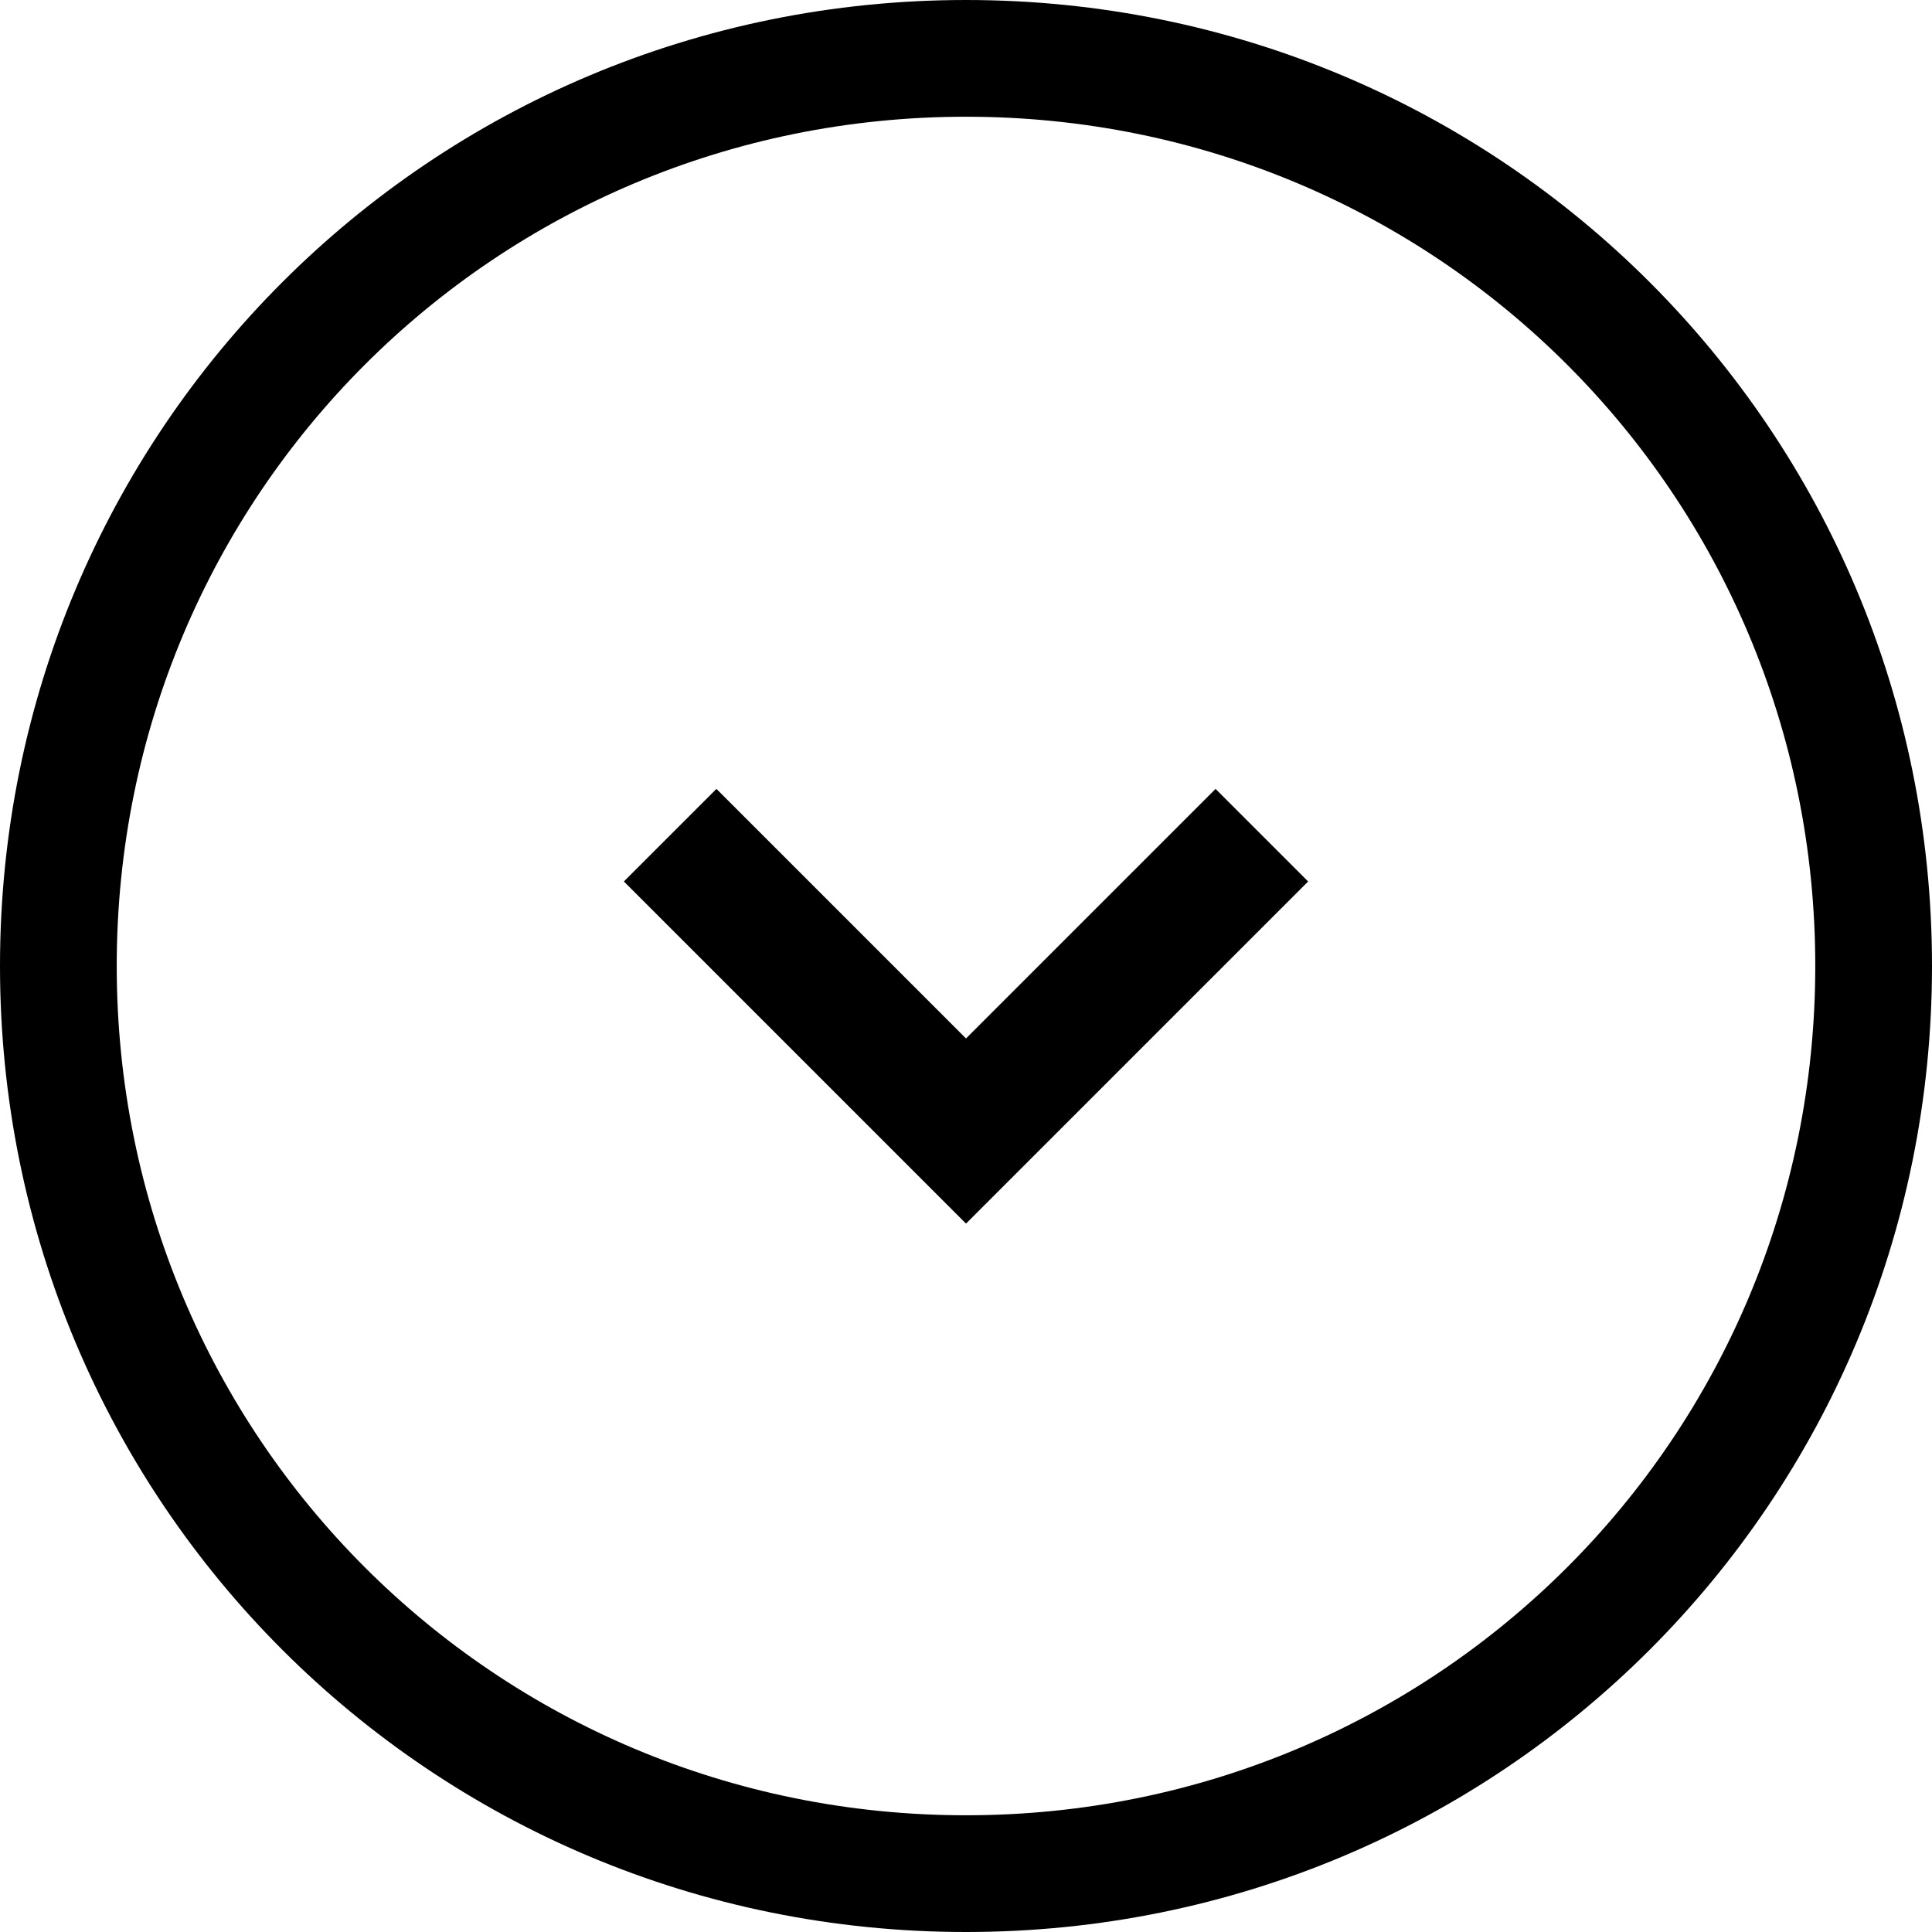
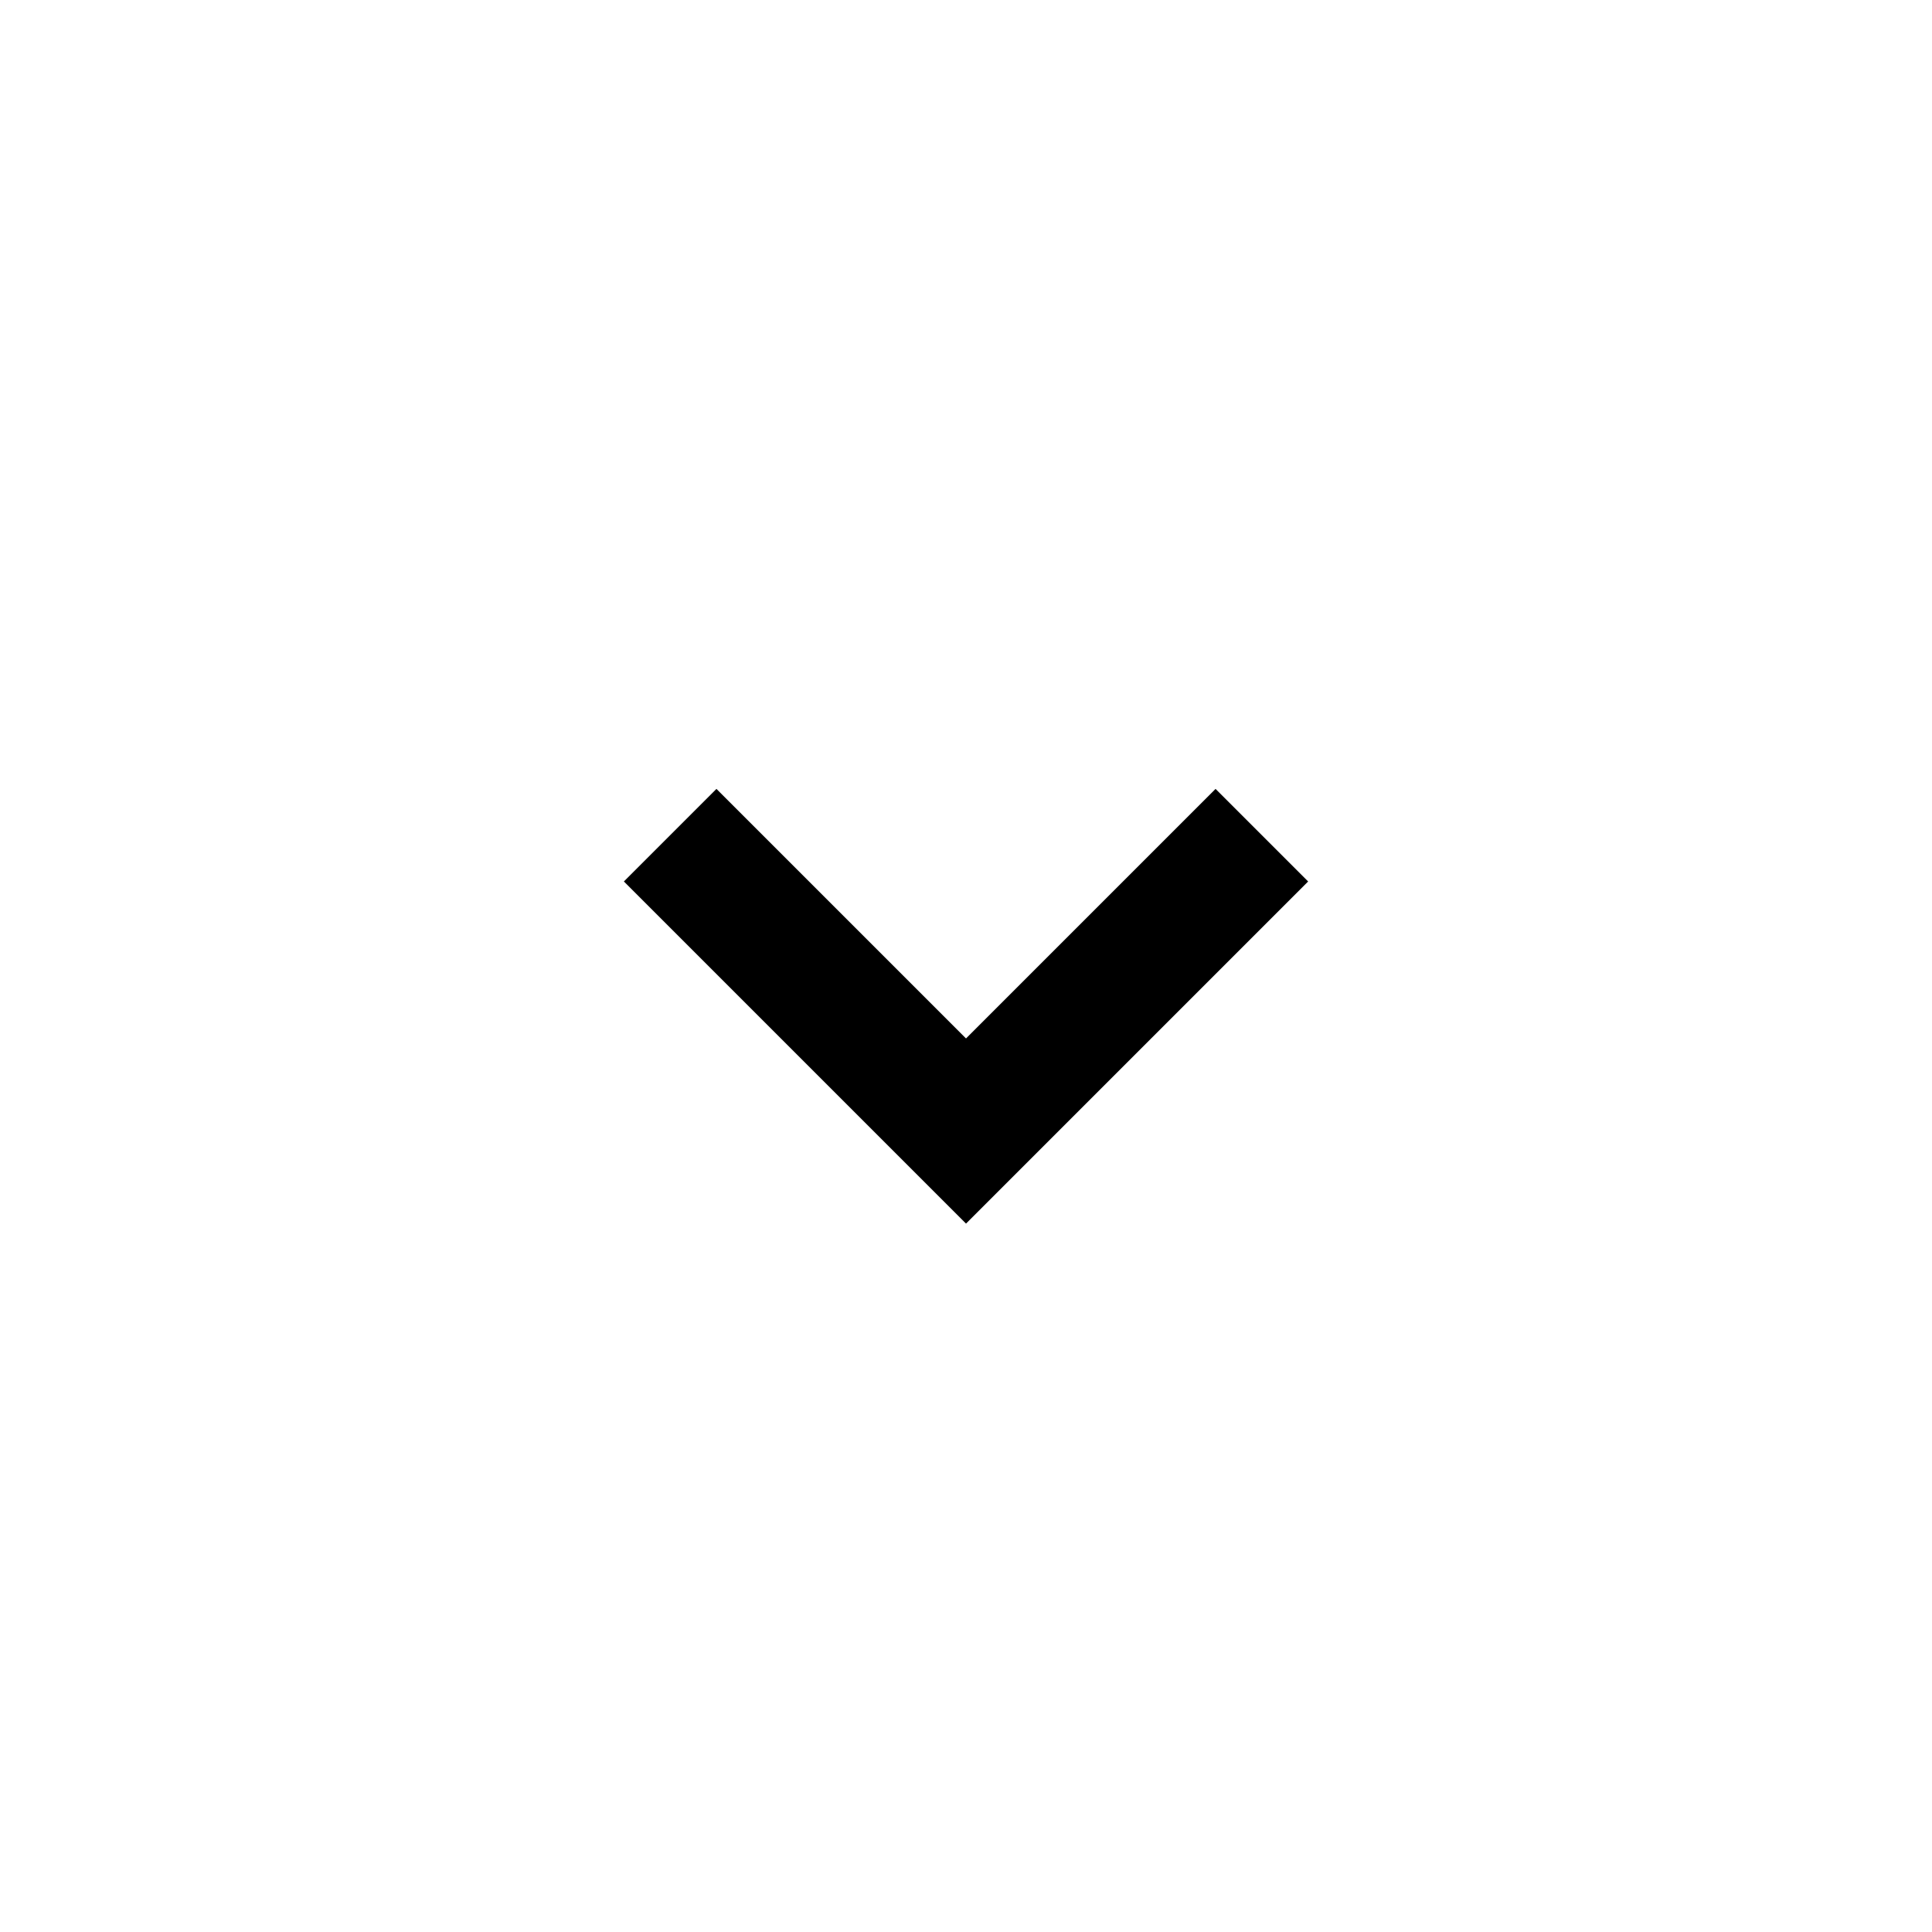
<svg xmlns="http://www.w3.org/2000/svg" viewBox="0 0 48 48">
-   <path fill-rule="evenodd" clip-rule="evenodd" d="M24 0C10.7 0 0 10.7 0 24s10.7 24 24 24 24-10.7 24-24S37.3 0 24 0zm0 45.1C12.3 45.1 2.9 35.7 2.9 24 2.9 12.3 12.3 2.9 24 2.9S45.1 12.3 45.1 24c0 11.7-9.4 21.1-21.1 21.1z" />
  <path d="M30.2 19.6l2.3 2.3-8.5 8.5-8.5-8.5 2.3-2.3 6.2 6.2" />
</svg>